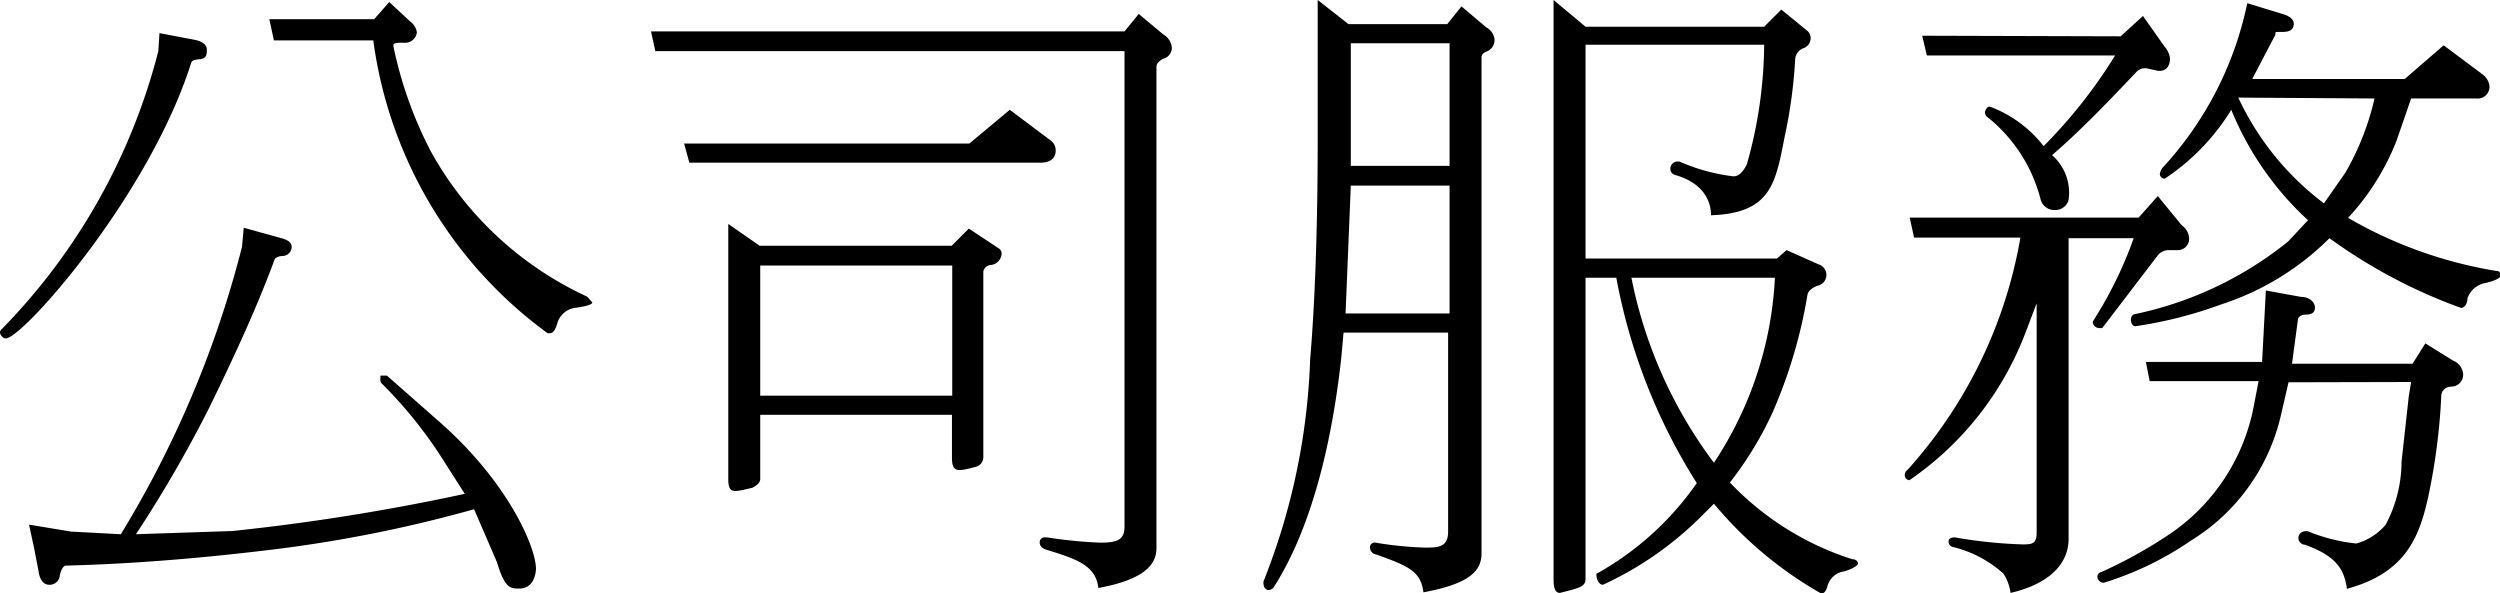
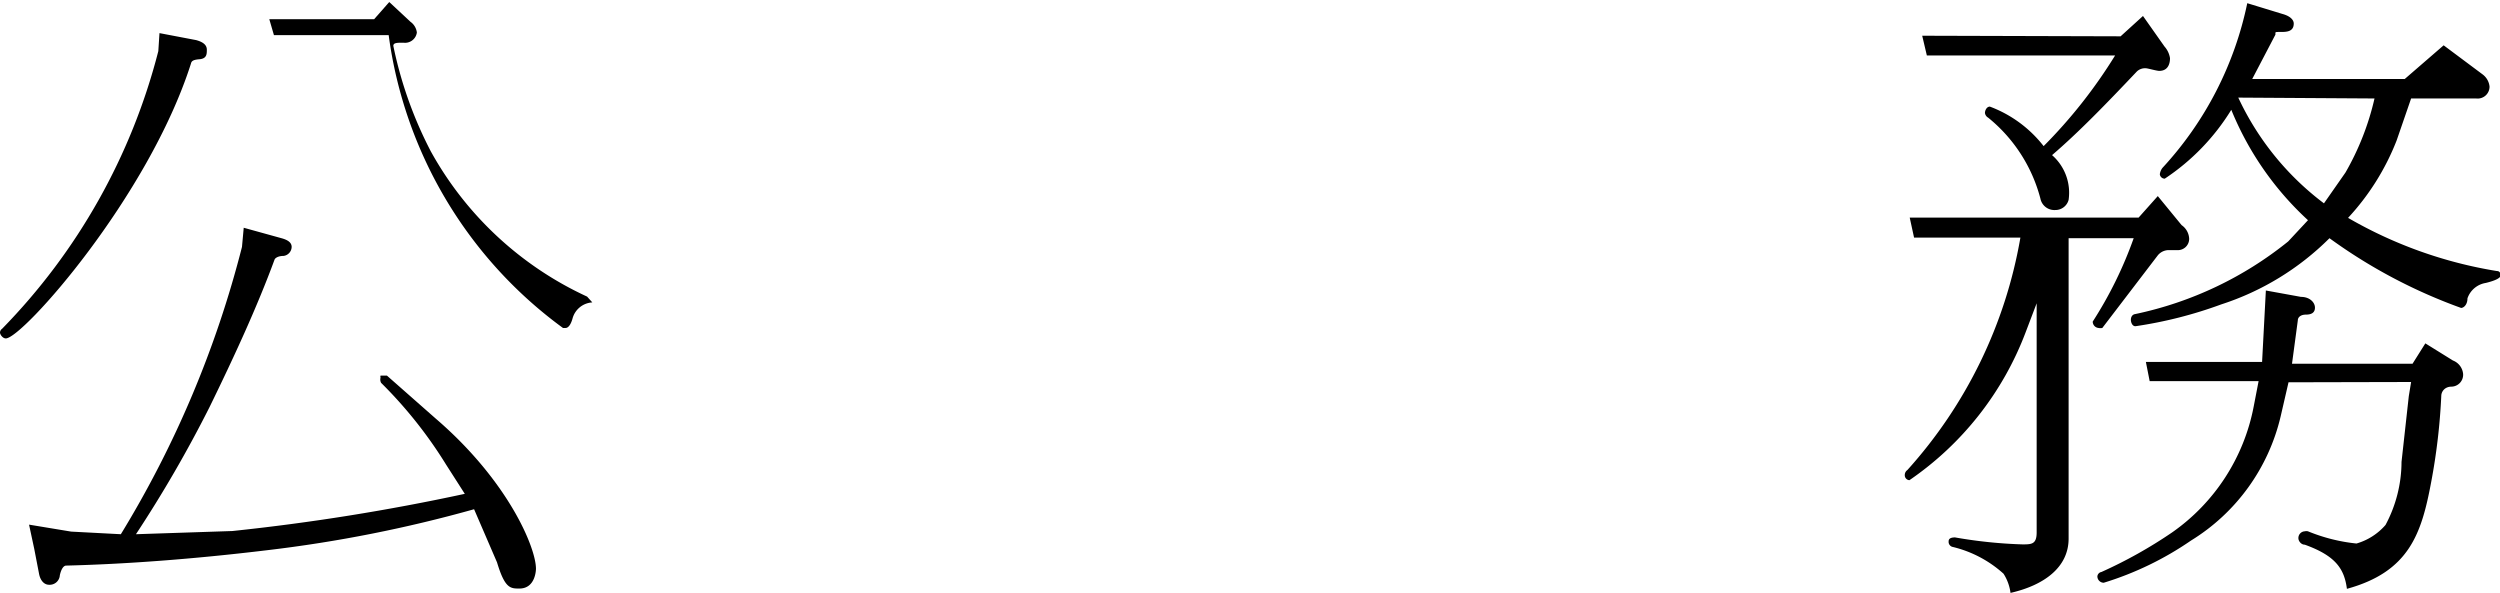
<svg xmlns="http://www.w3.org/2000/svg" viewBox="0 0 86.06 20.43">
  <g id="Ebene_2" data-name="Ebene 2">
    <g id="Ebene_1-2" data-name="Ebene 1">
-       <path d="M5.49,1.14l1.26.24c.26.07.37.18.37.33s0,.31-.26.33-.27.09-.29.16C5.1,6.79.77,11.65.2,11.65c-.11,0-.2-.14-.2-.2a.16.16,0,0,1,.07-.13A21.17,21.17,0,0,0,5.45,1.76ZM8,18.28A74.94,74.94,0,0,0,16,17l-.64-1a15.17,15.17,0,0,0-2.24-2.82A.24.24,0,0,1,13.1,13a.11.11,0,0,1,0-.07h.22L15,14.41c2.49,2.14,3.45,4.44,3.45,5.17,0,0,0,.68-.57.68-.31,0-.5,0-.77-.9l-.79-1.83a46.49,46.49,0,0,1-7.12,1.41c-2.57.31-4.9.48-6.92.53-.09,0-.17.11-.22.33a.35.35,0,0,1-.37.33c-.18,0-.31-.16-.35-.4l-.16-.83L1,18.06l1.45.24,1.71.09A35.94,35.94,0,0,0,8.33,8.5l.06-.66,1.3.36c.22.06.35.15.35.3a.32.32,0,0,1-.28.31c-.18,0-.29.07-.31.13-.6,1.63-1.39,3.34-2.24,5.08a43.57,43.57,0,0,1-2.53,4.37ZM12.88.66,13.4.07l.73.68a.53.53,0,0,1,.22.37.41.41,0,0,1-.46.35c-.22,0-.35,0-.35.11a13.94,13.94,0,0,0,1.29,3.63,11.77,11.77,0,0,0,5.38,5l.18.2c0,.07-.2.13-.53.18a.75.75,0,0,0-.68.55c-.06.22-.15.33-.24.33s-.07,0-.09,0a14.93,14.93,0,0,1-6-10.08H9.43L9.27.66Z" />
-       <path d="M39.81,18.87c0,.47-.28,1.06-2,1.37-.09-.79-.77-1-1.8-1.32-.15-.05-.22-.13-.22-.26a.17.17,0,0,1,.2-.16h.06a15.6,15.6,0,0,0,1.83.18c.57,0,.83-.09.83-.55V1.76H22.56l-.15-.68h16.3l.49-.6.85.71a.58.58,0,0,1,.29.46.39.39,0,0,1-.29.37c-.15.07-.24.18-.24.27ZM33.37,4.94l1.39-1.16,1.4,1.05a.41.41,0,0,1,.18.36c0,.28-.22.41-.51.41H23.73l-.18-.66Zm-8.3,2.77,1.08.75h6.61l.59-.59,1,.66a.23.23,0,0,1,.13.22.42.42,0,0,1-.35.37c-.17,0-.28.15-.28.24v6.37a.35.35,0,0,1-.22.33c-.68.18-.86.22-.86-.33V14.28H26.17V16.5c0,.09-.09.2-.27.29-.7.17-.83.2-.83-.33Zm1.1,1.43v4.48h6.61V9.14Z" />
-       <path d="M51,19.05c0,.62-.44,1.05-2,1.34-.09-.72-.5-.9-1.62-1.3a.25.25,0,0,1-.22-.26.16.16,0,0,1,.19-.15h0a12.32,12.32,0,0,0,1.69.17c.46,0,.81,0,.81-.55V11.45H46.25l-.07.79c-.2,1.87-.74,5.51-2.35,8a.25.25,0,0,1-.17.07c-.09,0-.16-.11-.16-.18a.27.27,0,0,1,0-.13,22.66,22.66,0,0,0,1.6-7.62c.15-1.76.26-4.29.26-7.56V0l1.06.83h3.4l.49-.61.85.72a.54.54,0,0,1,.29.44.43.43,0,0,1-.29.4C51,1.85,51,1.93,51,2Zm-4.68-8.26h3.58V6.39h-3.4Zm3.58-9.3h-3.4V5.71h3.4ZM53.48,0l1.1.92h6.15l.59-.59.88.72a.32.32,0,0,1,.13.27.37.37,0,0,1-.28.35A.46.46,0,0,0,61.8,2a17,17,0,0,1-.37,2.73c-.31,1.6-.48,2.61-2.53,2.68,0-.24-.06-1.06-1.25-1.39a.22.22,0,0,1-.15-.19.25.25,0,0,1,.24-.27h.07a6.54,6.54,0,0,0,1.86.51c.22,0,.35-.2.46-.4a15.42,15.42,0,0,0,.6-4.13H54.58V8.9h6.59l.33-.29,1.1.49a.38.38,0,0,1-.05.74c-.17.07-.31.18-.33.31A17,17,0,0,1,61,14.24a12.13,12.13,0,0,1-1.45,2.37,10,10,0,0,0,4.21,2.64c.14,0,.2.09.2.15s-.17.18-.48.27a.69.69,0,0,0-.57.5c-.05.18-.11.26-.22.26A13.41,13.41,0,0,1,59,17.34l-.35.35a11.72,11.72,0,0,1-3.47,2.44c-.15,0-.22-.22-.22-.29a.15.15,0,0,1,0-.09,10.28,10.28,0,0,0,3.45-3.12,20,20,0,0,1-2.77-7.07H54.58V19.93c0,.26-.2.31-.88.48-.16,0-.22-.15-.22-.48Zm2.68,9.56A15.66,15.66,0,0,0,59,15.93,12.63,12.63,0,0,0,61.1,9.56Z" />
+       <path d="M5.49,1.14l1.26.24c.26.07.37.18.37.33s0,.31-.26.33-.27.09-.29.16C5.1,6.79.77,11.65.2,11.65c-.11,0-.2-.14-.2-.2a.16.16,0,0,1,.07-.13A21.17,21.17,0,0,0,5.45,1.76ZM8,18.28A74.94,74.94,0,0,0,16,17l-.64-1a15.17,15.17,0,0,0-2.24-2.82A.24.24,0,0,1,13.1,13a.11.11,0,0,1,0-.07h.22L15,14.41c2.49,2.14,3.45,4.44,3.45,5.17,0,0,0,.68-.57.68-.31,0-.5,0-.77-.9l-.79-1.83a46.49,46.49,0,0,1-7.12,1.41c-2.57.31-4.9.48-6.92.53-.09,0-.17.11-.22.33a.35.35,0,0,1-.37.33c-.18,0-.31-.16-.35-.4l-.16-.83L1,18.06l1.45.24,1.71.09A35.94,35.94,0,0,0,8.33,8.5l.06-.66,1.3.36c.22.06.35.15.35.3a.32.32,0,0,1-.28.31c-.18,0-.29.07-.31.13-.6,1.63-1.39,3.34-2.24,5.08a43.57,43.57,0,0,1-2.53,4.37ZM12.88.66,13.4.07l.73.68a.53.53,0,0,1,.22.37.41.41,0,0,1-.46.35c-.22,0-.35,0-.35.11a13.94,13.94,0,0,0,1.29,3.63,11.77,11.77,0,0,0,5.38,5l.18.2a.75.75,0,0,0-.68.55c-.06.22-.15.33-.24.33s-.07,0-.09,0a14.93,14.93,0,0,1-6-10.08H9.43L9.27.66Z" />
      <path d="M71.21,18.54c0,1-.86,1.61-2,1.87a1.61,1.61,0,0,0-.24-.66,4,4,0,0,0-1.74-.92.18.18,0,0,1-.15-.2c0-.09.08-.13.22-.13a16.2,16.2,0,0,0,2.32.24c.31,0,.49,0,.49-.41V10.44l-.38,1a10.8,10.8,0,0,1-4,5.09.17.17,0,0,1-.16-.17.21.21,0,0,1,.09-.18,16,16,0,0,0,3.89-8H65.89l-.15-.69h7.88l.66-.74.82,1a.6.6,0,0,1,.26.47.39.39,0,0,1-.42.39l-.26,0a.49.49,0,0,0-.4.18l-1.91,2.5a.33.33,0,0,1-.13,0,.22.22,0,0,1-.2-.22v0A13.83,13.83,0,0,0,73.45,8.2H71.21ZM73,1.25l.77-.7.74,1.05A.79.79,0,0,1,74.7,2c0,.07,0,.44-.37.44-.09,0-.4-.09-.46-.09a.41.41,0,0,0-.31.11c-1.06,1.12-2,2.09-2.92,2.88a1.72,1.72,0,0,1,.57,1.54.47.47,0,0,1-.46.35.49.49,0,0,1-.51-.39,5.31,5.31,0,0,0-1.8-2.79.22.22,0,0,1-.11-.16c0-.09.06-.22.17-.22a4.22,4.22,0,0,1,1.85,1.36,17.28,17.28,0,0,0,2.46-3.12H66.33l-.16-.68Zm5.78,11.91-.27,1.17a6.86,6.86,0,0,1-3.09,4.28,10.92,10.92,0,0,1-3,1.45.22.22,0,0,1-.22-.22.17.17,0,0,1,.14-.15,15.8,15.8,0,0,0,2.43-1.36A6.86,6.86,0,0,0,77.58,14l.17-.88H74l-.13-.66h4L78,10l1.21.22c.3,0,.48.19.48.37s-.13.24-.31.24-.28.09-.28.2l-.2,1.49h4.15l.44-.7.95.59a.55.55,0,0,1,.35.46.41.41,0,0,1-.4.44c-.2,0-.33.13-.35.29a21.24,21.24,0,0,1-.35,3c-.33,1.76-.75,3.08-2.9,3.67-.09-.7-.4-1.14-1.45-1.52-.13,0-.22-.13-.22-.22a.23.23,0,0,1,.22-.24.23.23,0,0,1,.11,0,6,6,0,0,0,1.67.42,2.09,2.09,0,0,0,1-.64,4.62,4.62,0,0,0,.55-2.17l.25-2.26.08-.49Zm4-10.44,1.34-1.16,1.34,1a.6.6,0,0,1,.24.42.41.41,0,0,1-.46.41H83l-.5,1.45a8.41,8.41,0,0,1-1.67,2.66,15,15,0,0,0,5.12,1.83c.09,0,.13.06.13.15s-.18.18-.51.26a.8.8,0,0,0-.63.53c0,.22-.13.33-.22.33A18.14,18.14,0,0,1,80.19,8.2a9.35,9.35,0,0,1-3.73,2.28,14.7,14.7,0,0,1-2.95.75c-.08,0-.13-.07-.15-.16s0-.24.15-.26a12.46,12.46,0,0,0,5.26-2.5l.68-.73a10.57,10.57,0,0,1-2.64-3.8,7.63,7.63,0,0,1-2.29,2.37A.17.17,0,0,1,74.35,6a.45.45,0,0,1,.09-.22A11.91,11.91,0,0,0,77.36.11l1.21.37c.26.07.39.2.39.33,0,.29-.26.29-.46.29s-.17,0-.17.09l-.8,1.53Zm-5.73.64A9.65,9.65,0,0,0,80,7l.74-1.06a9.2,9.2,0,0,0,1-2.55Z" />
    </g>
  </g>
</svg>